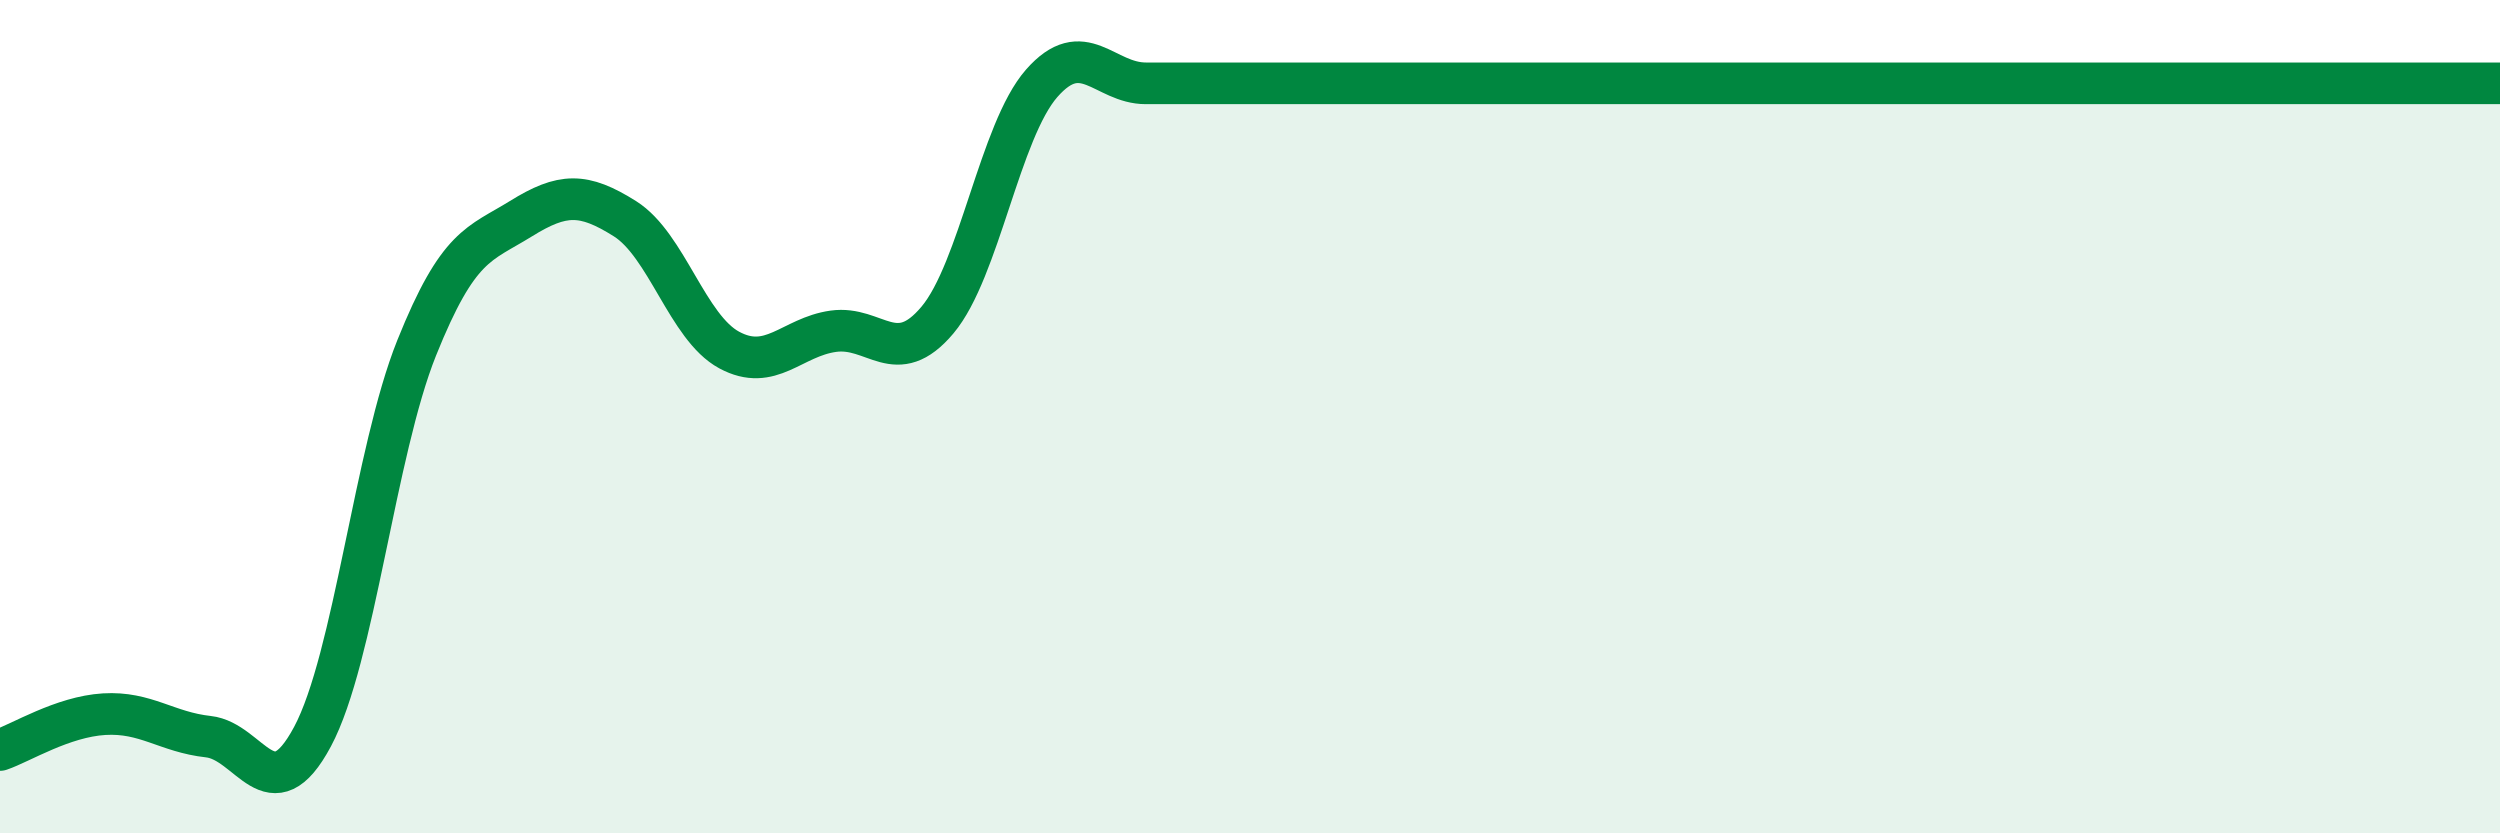
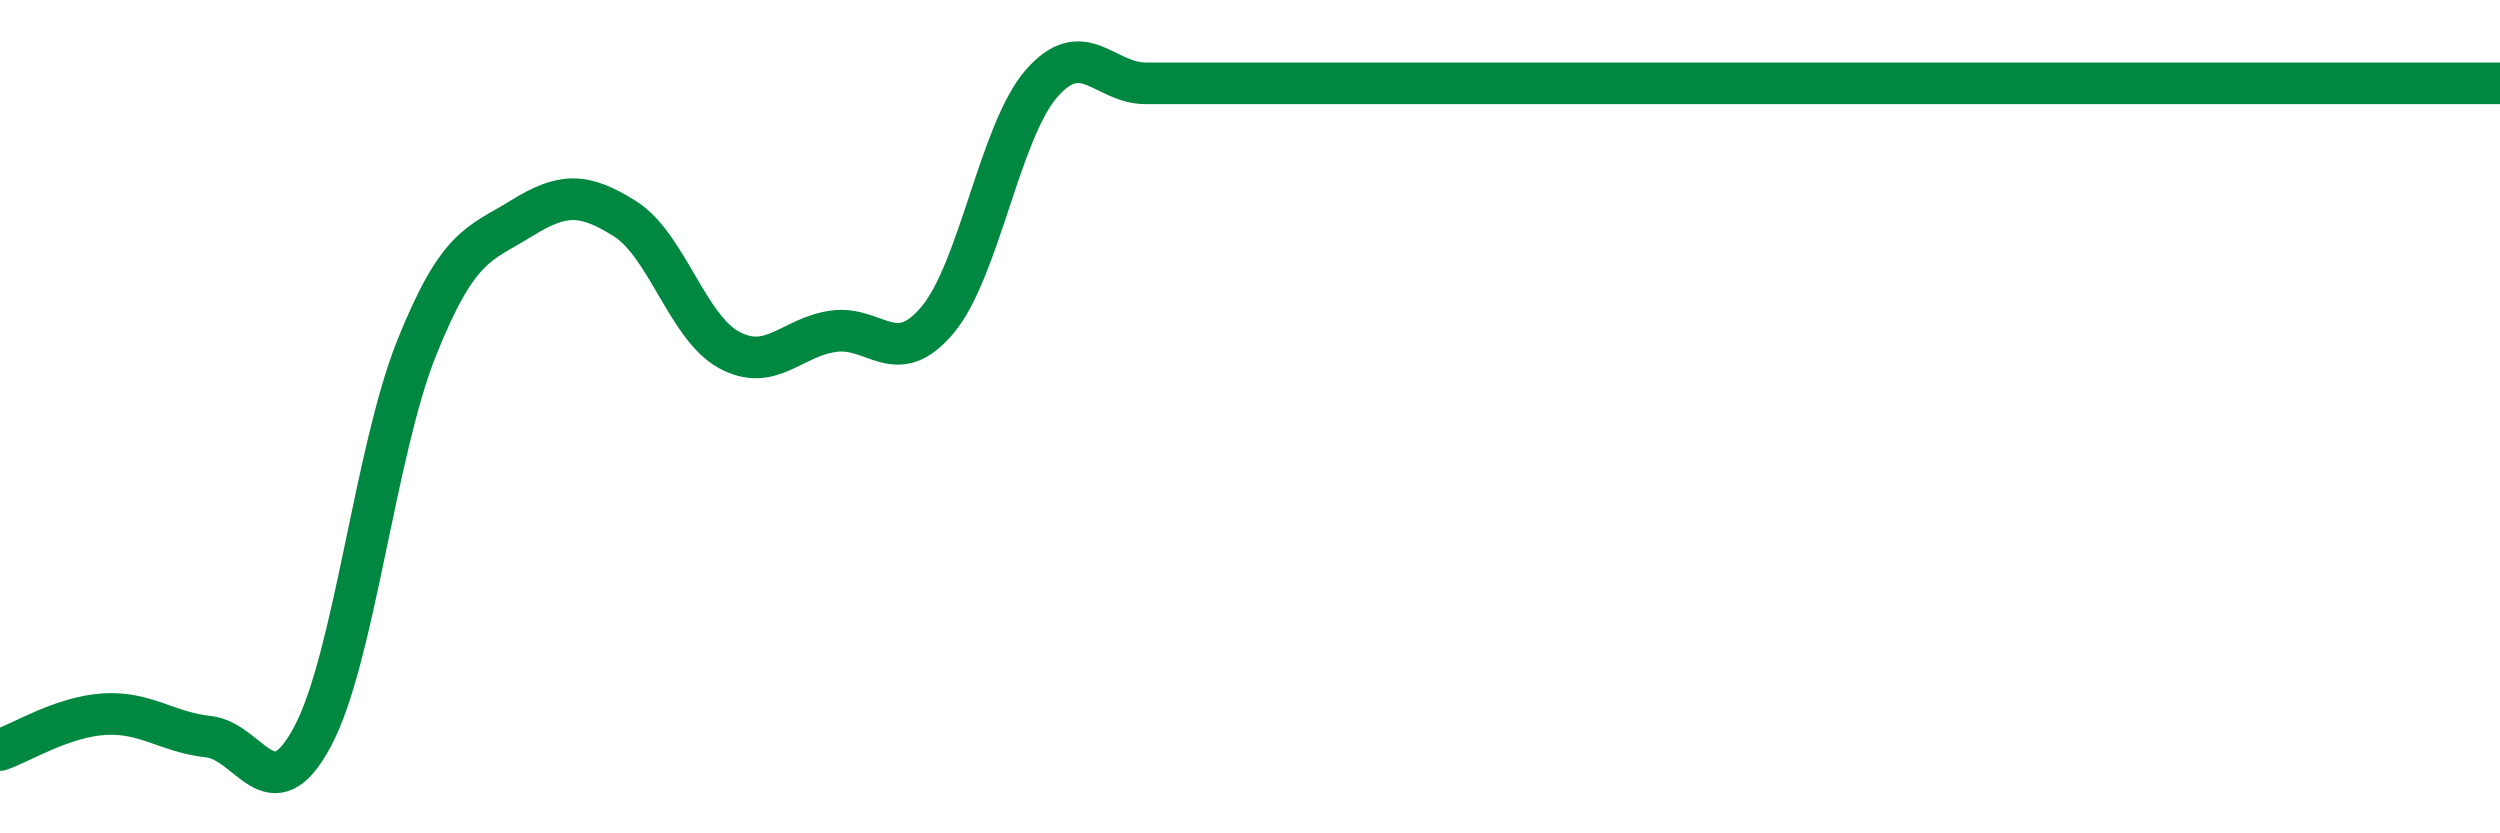
<svg xmlns="http://www.w3.org/2000/svg" width="60" height="20" viewBox="0 0 60 20">
-   <path d="M 0,18 C 0.5,17.83 1.5,17.2 2.5,17.14 C 3.5,17.08 4,17.57 5,17.68 C 6,17.79 6.5,19.55 7.5,17.68 C 8.5,15.81 9,10.84 10,8.35 C 11,5.86 11.5,5.87 12.5,5.25 C 13.5,4.63 14,4.62 15,5.25 C 16,5.88 16.5,7.86 17.5,8.4 C 18.5,8.94 19,8.09 20,7.95 C 21,7.81 21.5,8.87 22.5,7.68 C 23.5,6.49 24,3.14 25,2 C 26,0.86 26.5,2 27.5,2 C 28.5,2 29,2 30,2 C 31,2 31.5,2 32.5,2 C 33.5,2 34,2 35,2 C 36,2 36.5,2 37.5,2 C 38.5,2 39,2 40,2 C 41,2 41.5,2 42.5,2 C 43.5,2 44,2 45,2 C 46,2 46.5,2 47.5,2 C 48.5,2 49,2 50,2 C 51,2 51.5,2 52.5,2 C 53.5,2 54,2 55,2 C 56,2 56.5,2 57.5,2 C 58.5,2 59.5,2 60,2L60 20L0 20Z" fill="#008740" opacity="0.1" stroke-linecap="round" stroke-linejoin="round" />
  <path d="M 0,18 C 0.5,17.83 1.5,17.2 2.5,17.14 C 3.5,17.08 4,17.57 5,17.68 C 6,17.79 6.5,19.55 7.5,17.68 C 8.5,15.81 9,10.84 10,8.35 C 11,5.86 11.5,5.87 12.5,5.25 C 13.5,4.63 14,4.62 15,5.25 C 16,5.88 16.5,7.86 17.5,8.4 C 18.5,8.94 19,8.09 20,7.95 C 21,7.81 21.5,8.87 22.5,7.68 C 23.5,6.49 24,3.14 25,2 C 26,0.86 26.5,2 27.5,2 C 28.5,2 29,2 30,2 C 31,2 31.5,2 32.5,2 C 33.5,2 34,2 35,2 C 36,2 36.5,2 37.5,2 C 38.5,2 39,2 40,2 C 41,2 41.5,2 42.5,2 C 43.5,2 44,2 45,2 C 46,2 46.5,2 47.5,2 C 48.5,2 49,2 50,2 C 51,2 51.5,2 52.5,2 C 53.5,2 54,2 55,2 C 56,2 56.5,2 57.5,2 C 58.5,2 59.5,2 60,2" stroke="#008740" stroke-width="1" fill="none" stroke-linecap="round" stroke-linejoin="round" />
</svg>